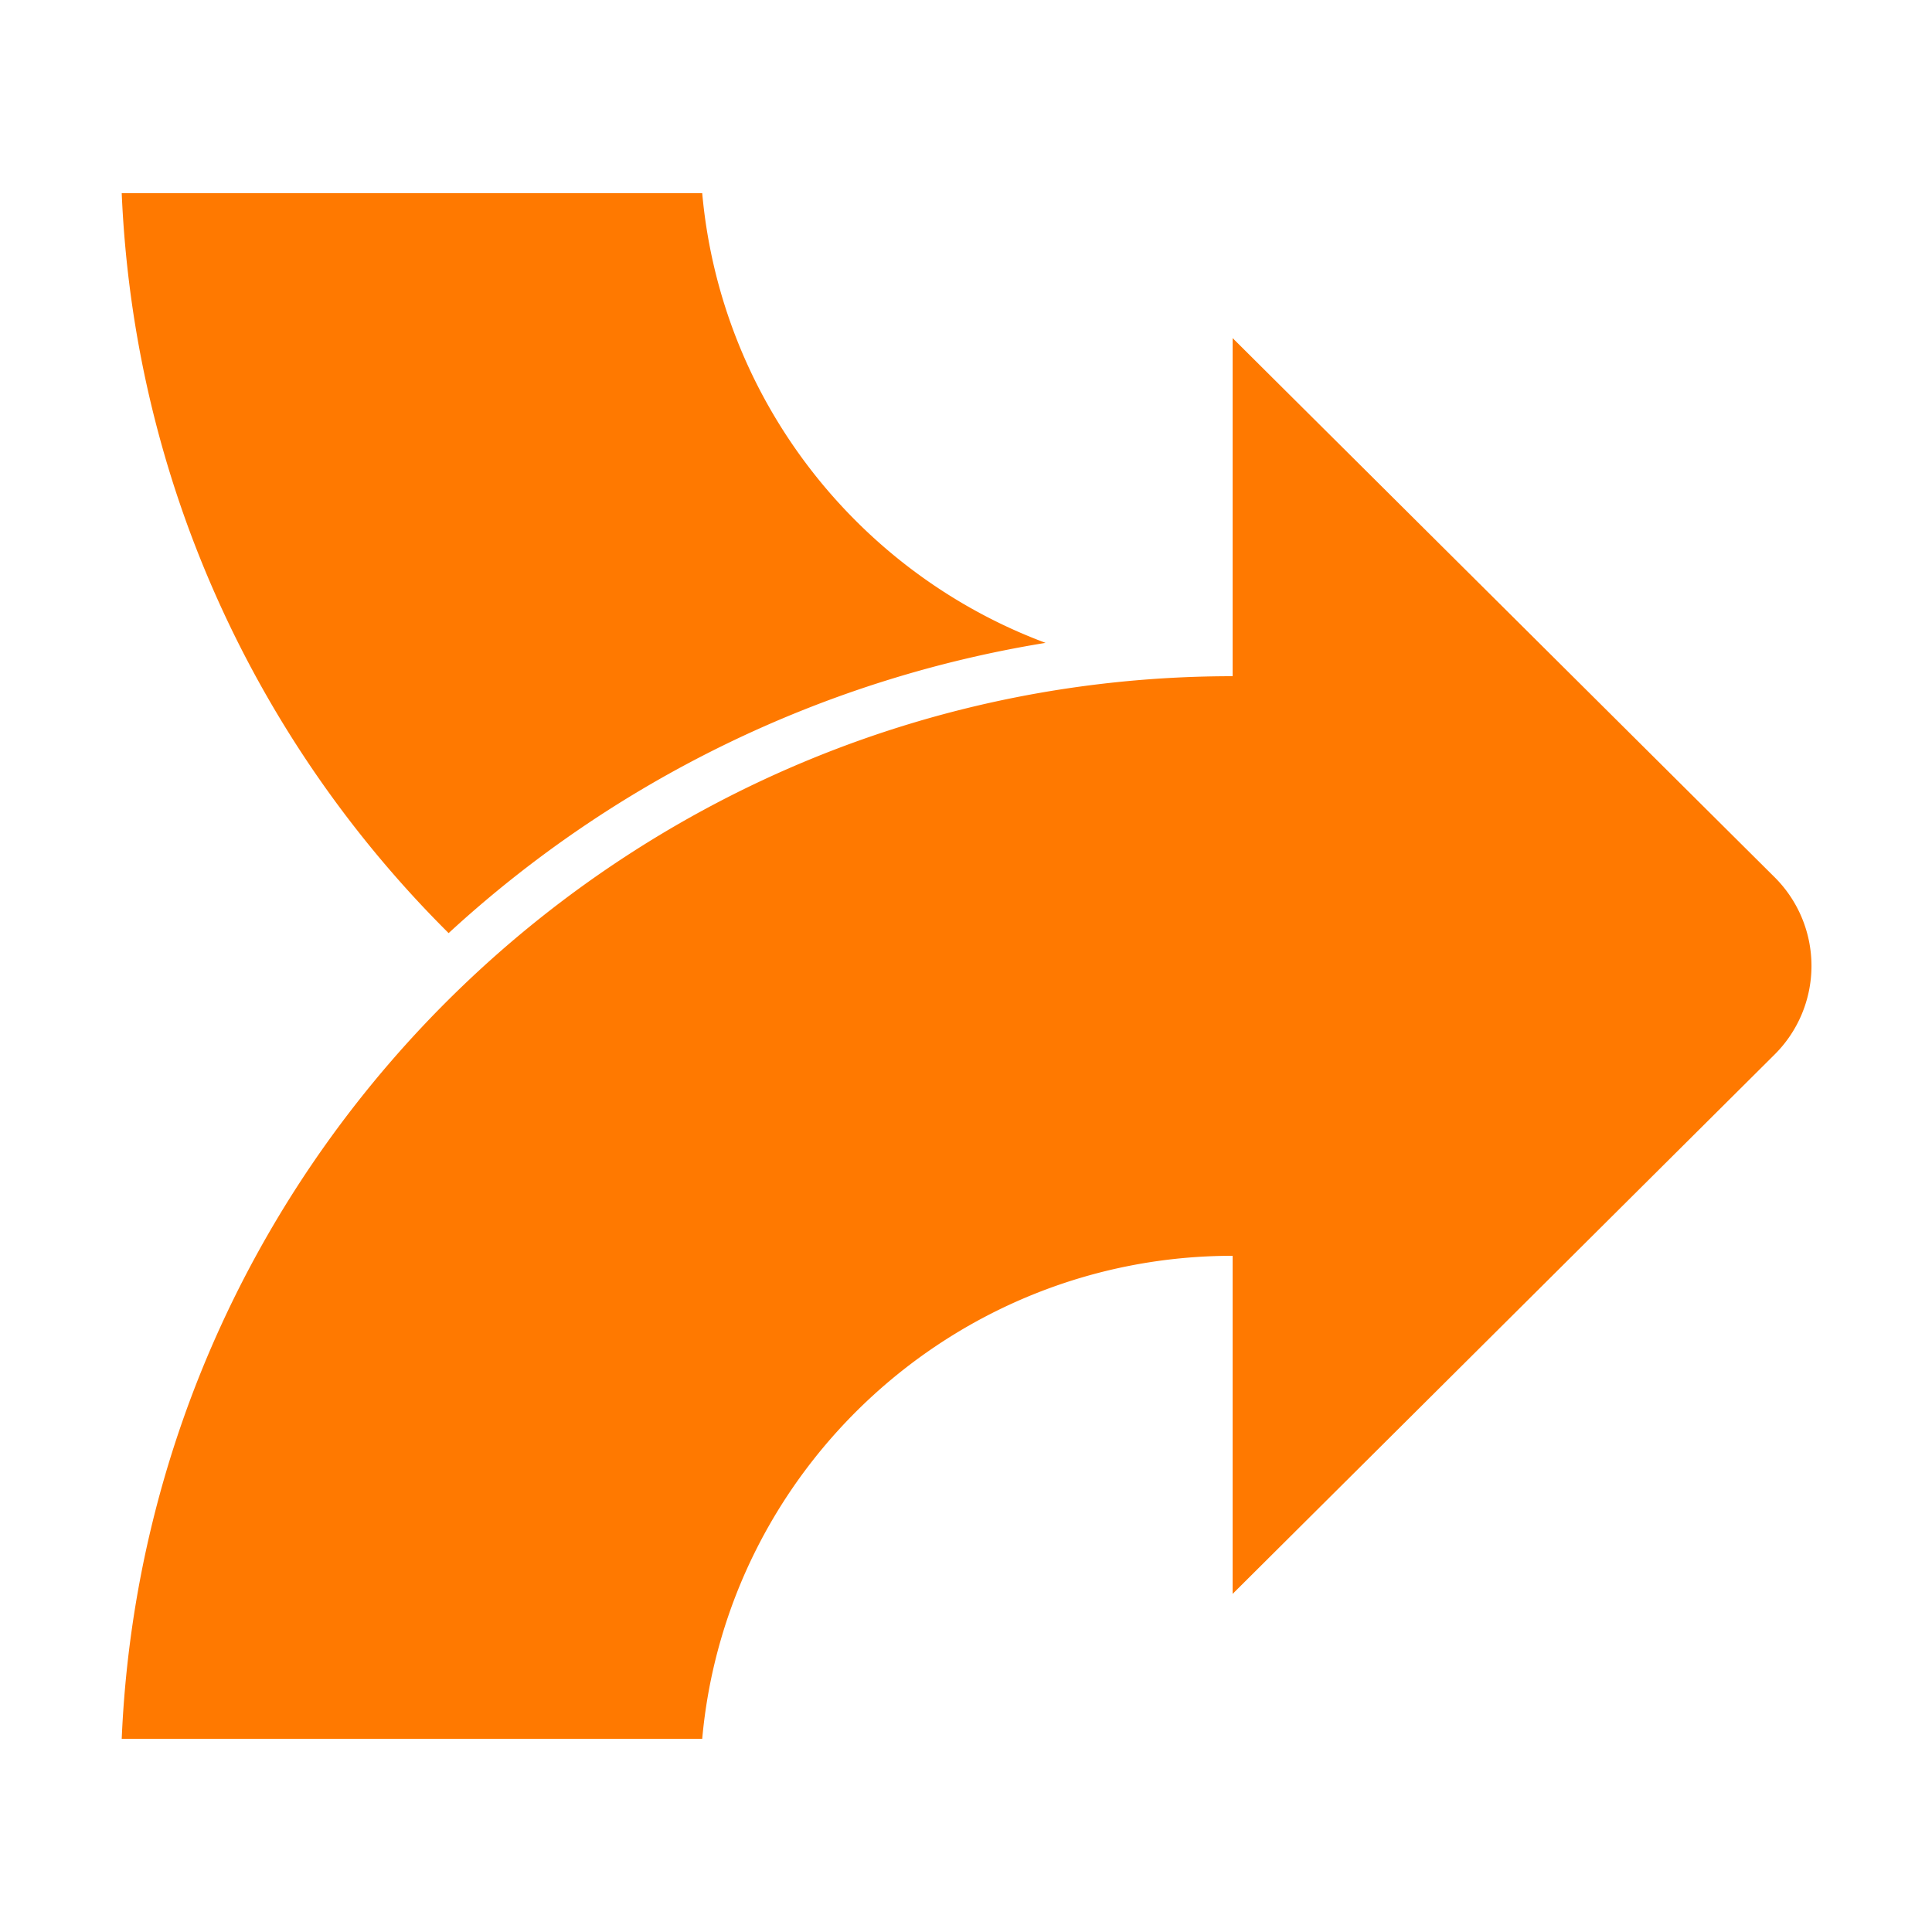
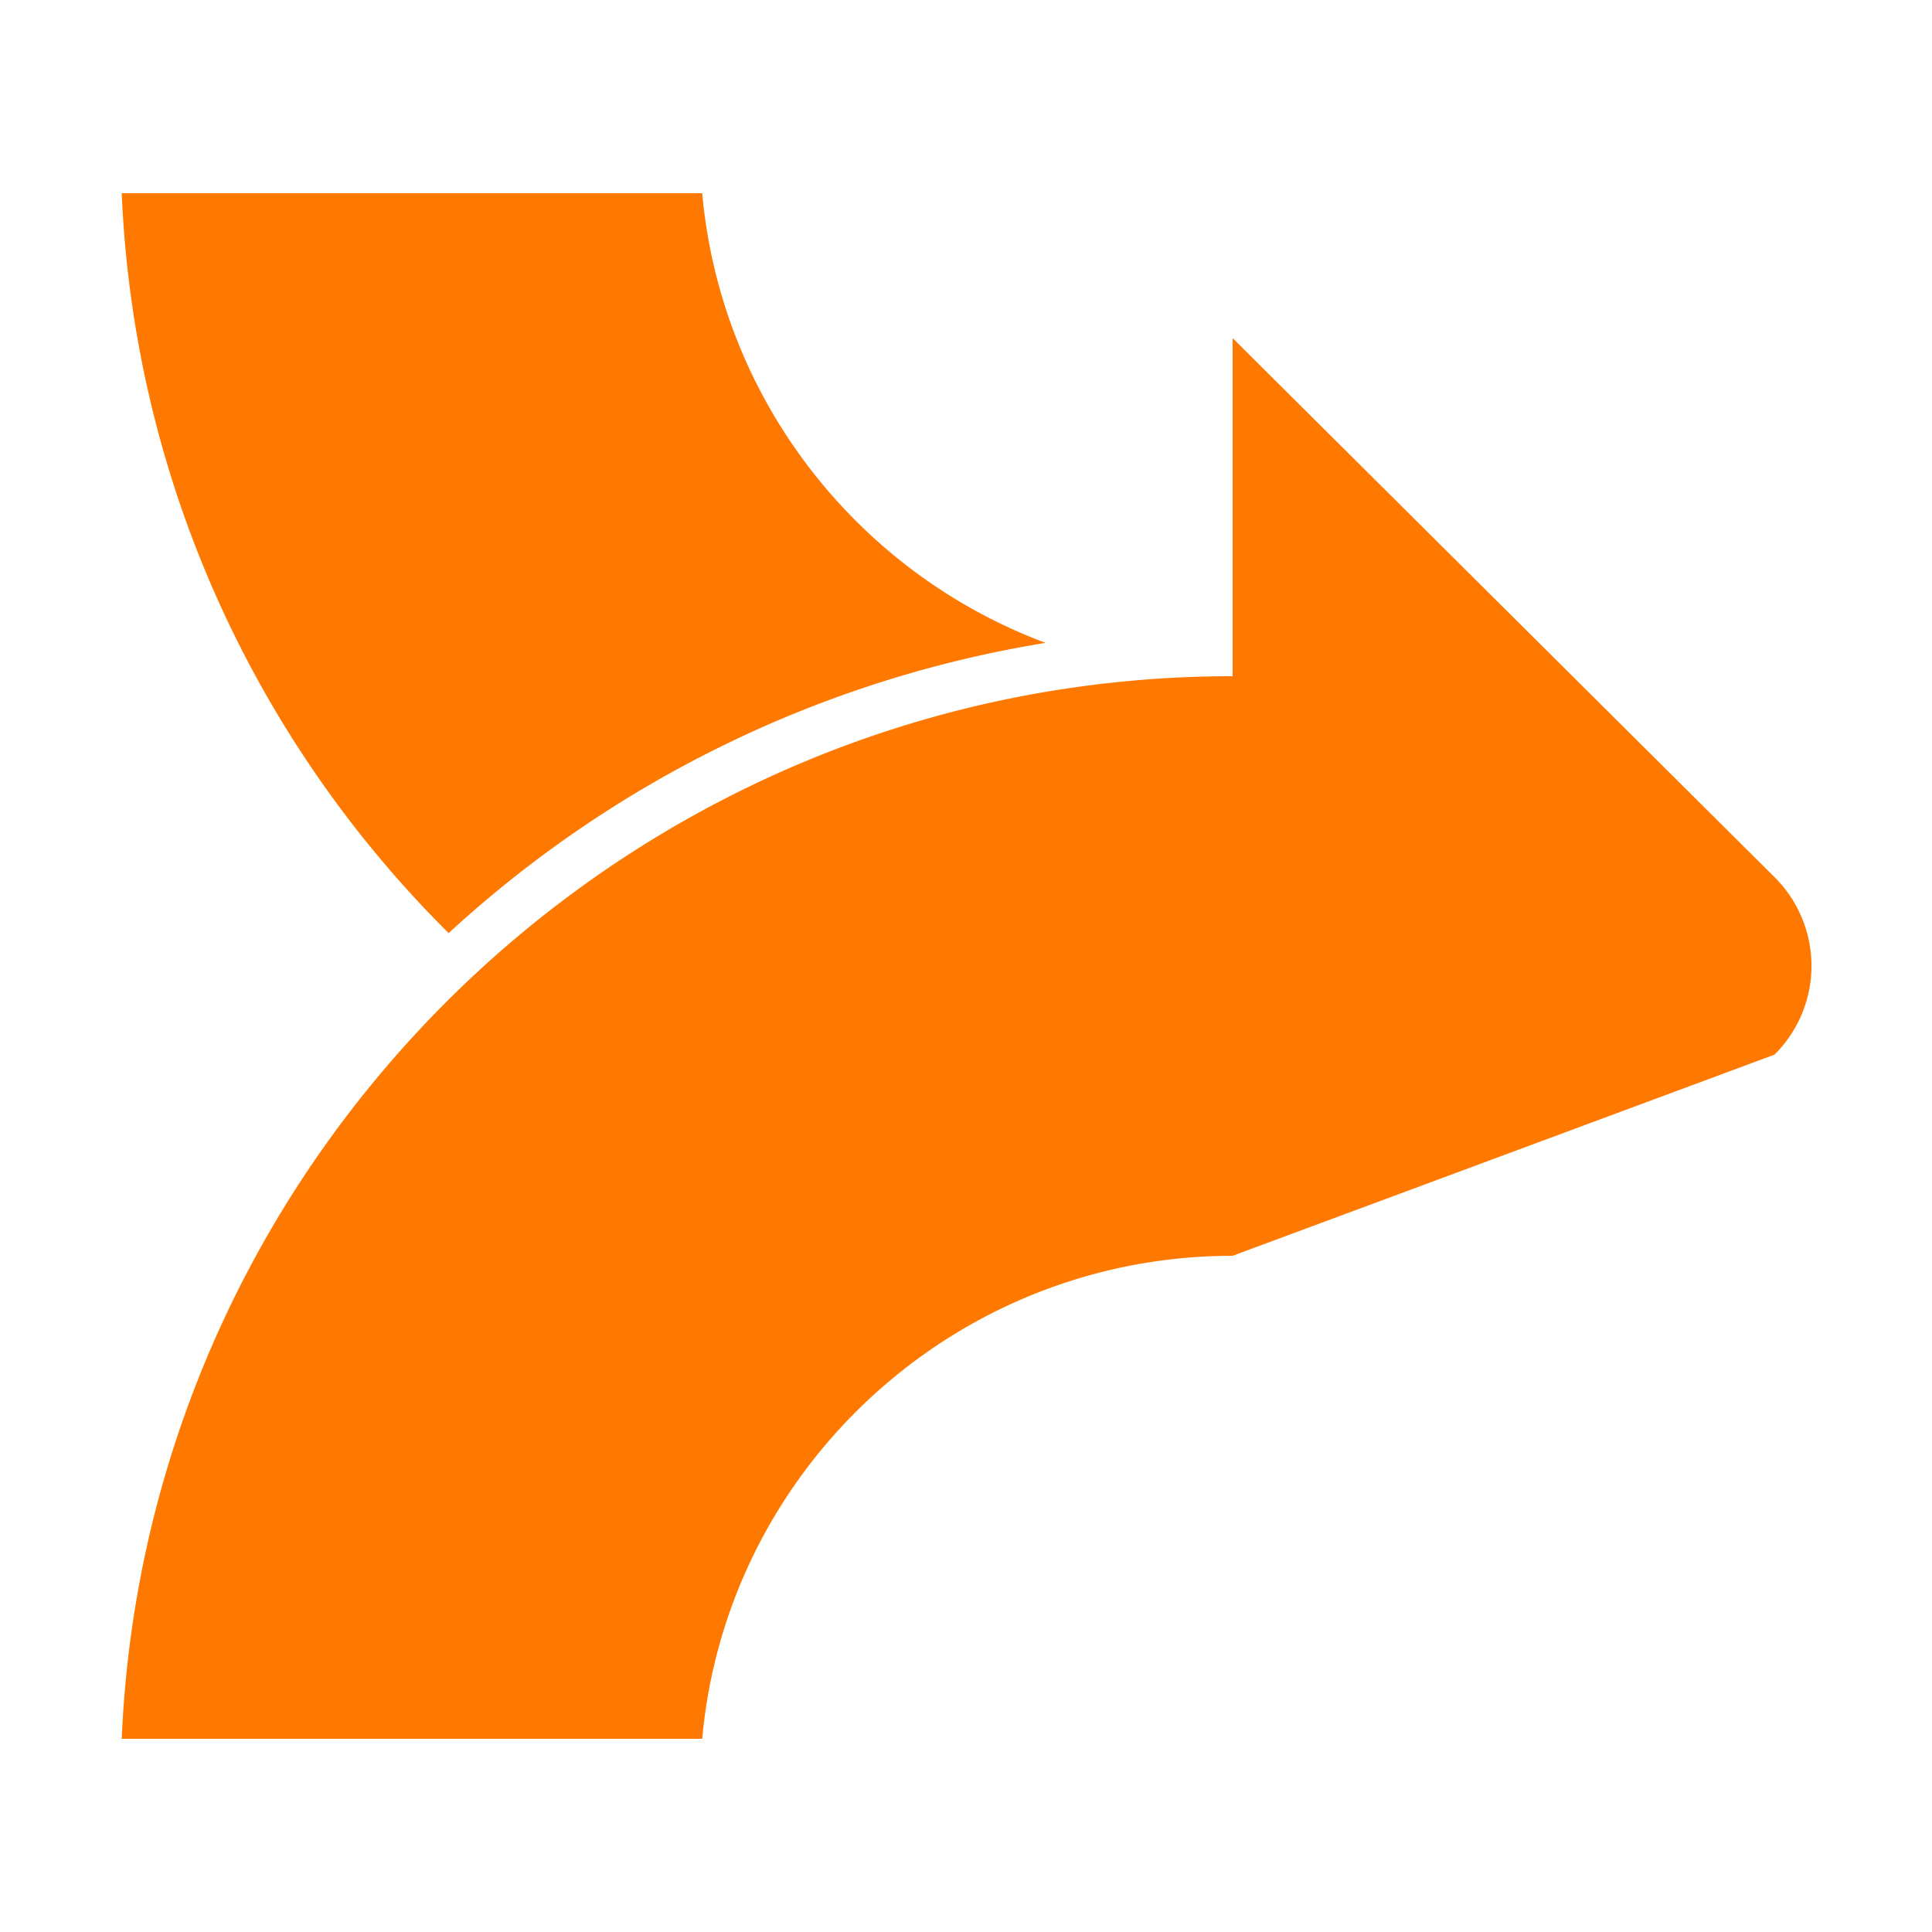
<svg xmlns="http://www.w3.org/2000/svg" width="1000" height="1000" viewBox="0 0 1000 1000">
  <defs>
    <style>
      .cls-1 {
        fill-rule: evenodd; fill: #FF7900;
      }
    </style>
  </defs>
-   <path class="cls-1" d="M541.18,332.747C444.186,296.56,373.12,207.141,363.466,100H63c6.4,149.542,69.886,284.283,169.21,382.976A597.647,597.647,0,0,1,541.18,332.747ZM918.467,453.98L638,175V350h0C328.949,350,76.084,594.036,63,900H363.466C376.1,759.84,494.613,650,638,650h0V825L918.467,545.885A64.71,64.71,0,0,0,918.467,453.98Z" />
+   <path class="cls-1" d="M541.18,332.747C444.186,296.56,373.12,207.141,363.466,100H63c6.4,149.542,69.886,284.283,169.21,382.976A597.647,597.647,0,0,1,541.18,332.747ZM918.467,453.98L638,175V350h0C328.949,350,76.084,594.036,63,900H363.466C376.1,759.84,494.613,650,638,650h0L918.467,545.885A64.71,64.71,0,0,0,918.467,453.98Z" />
</svg>